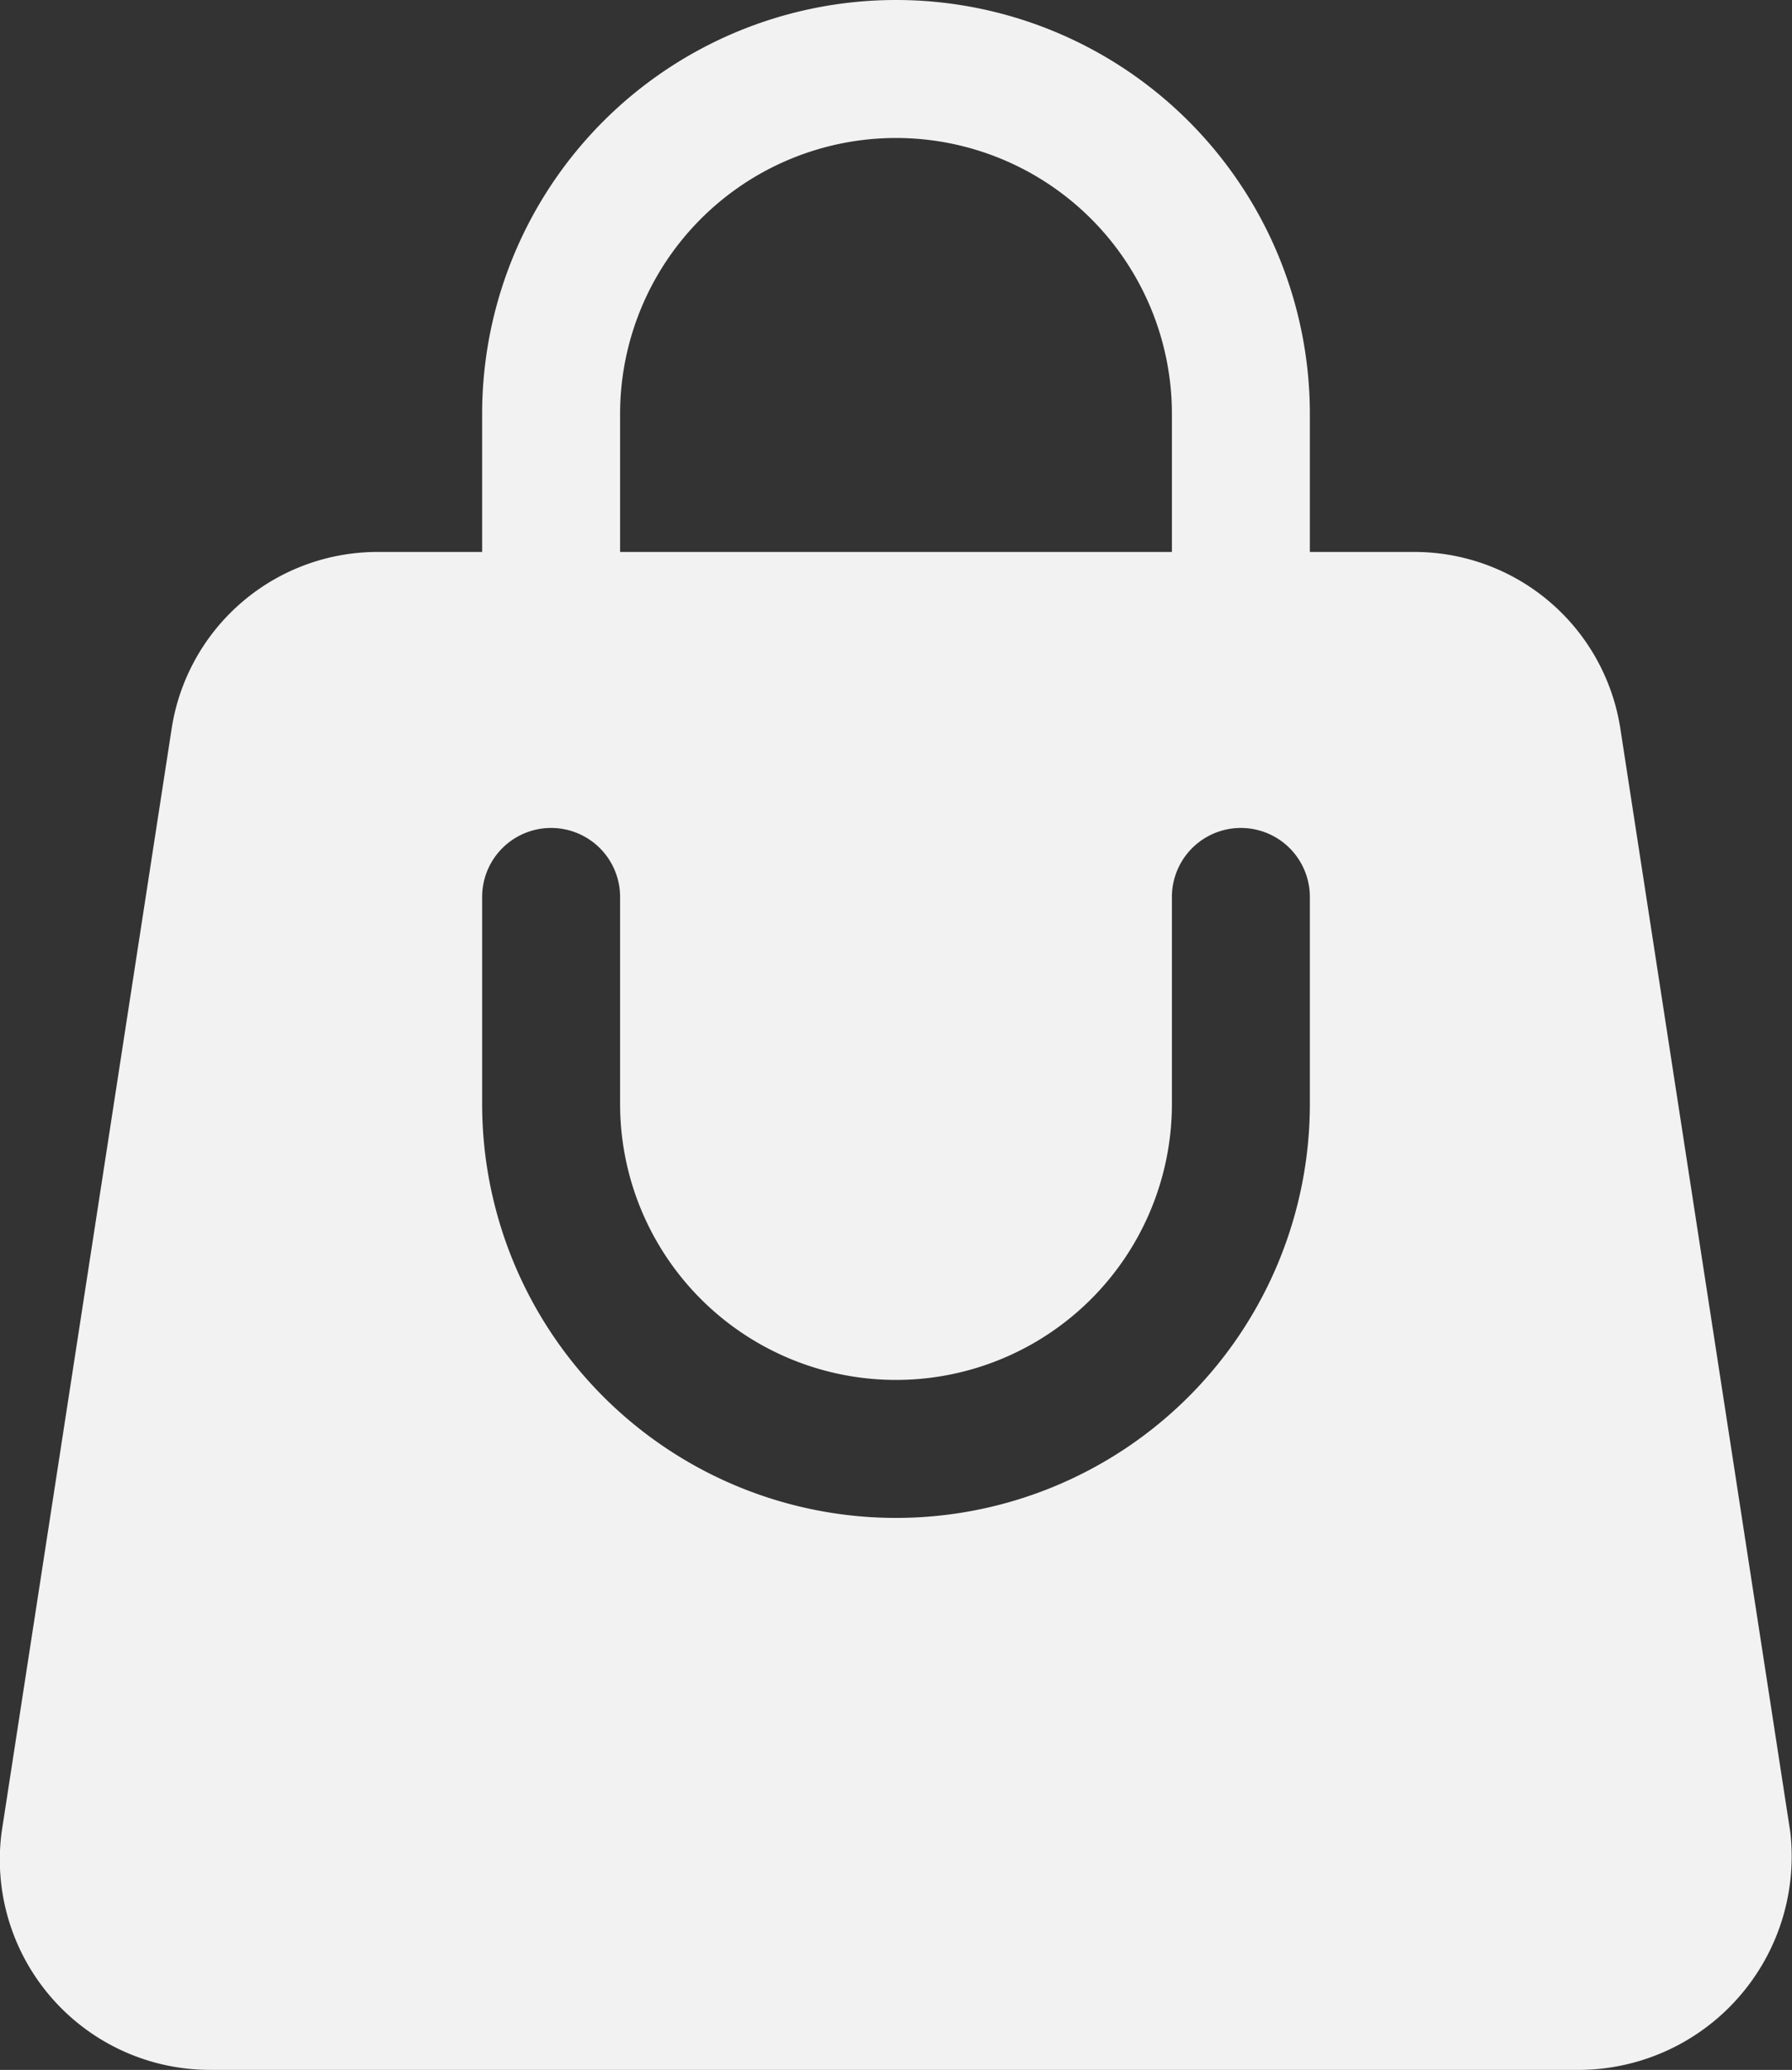
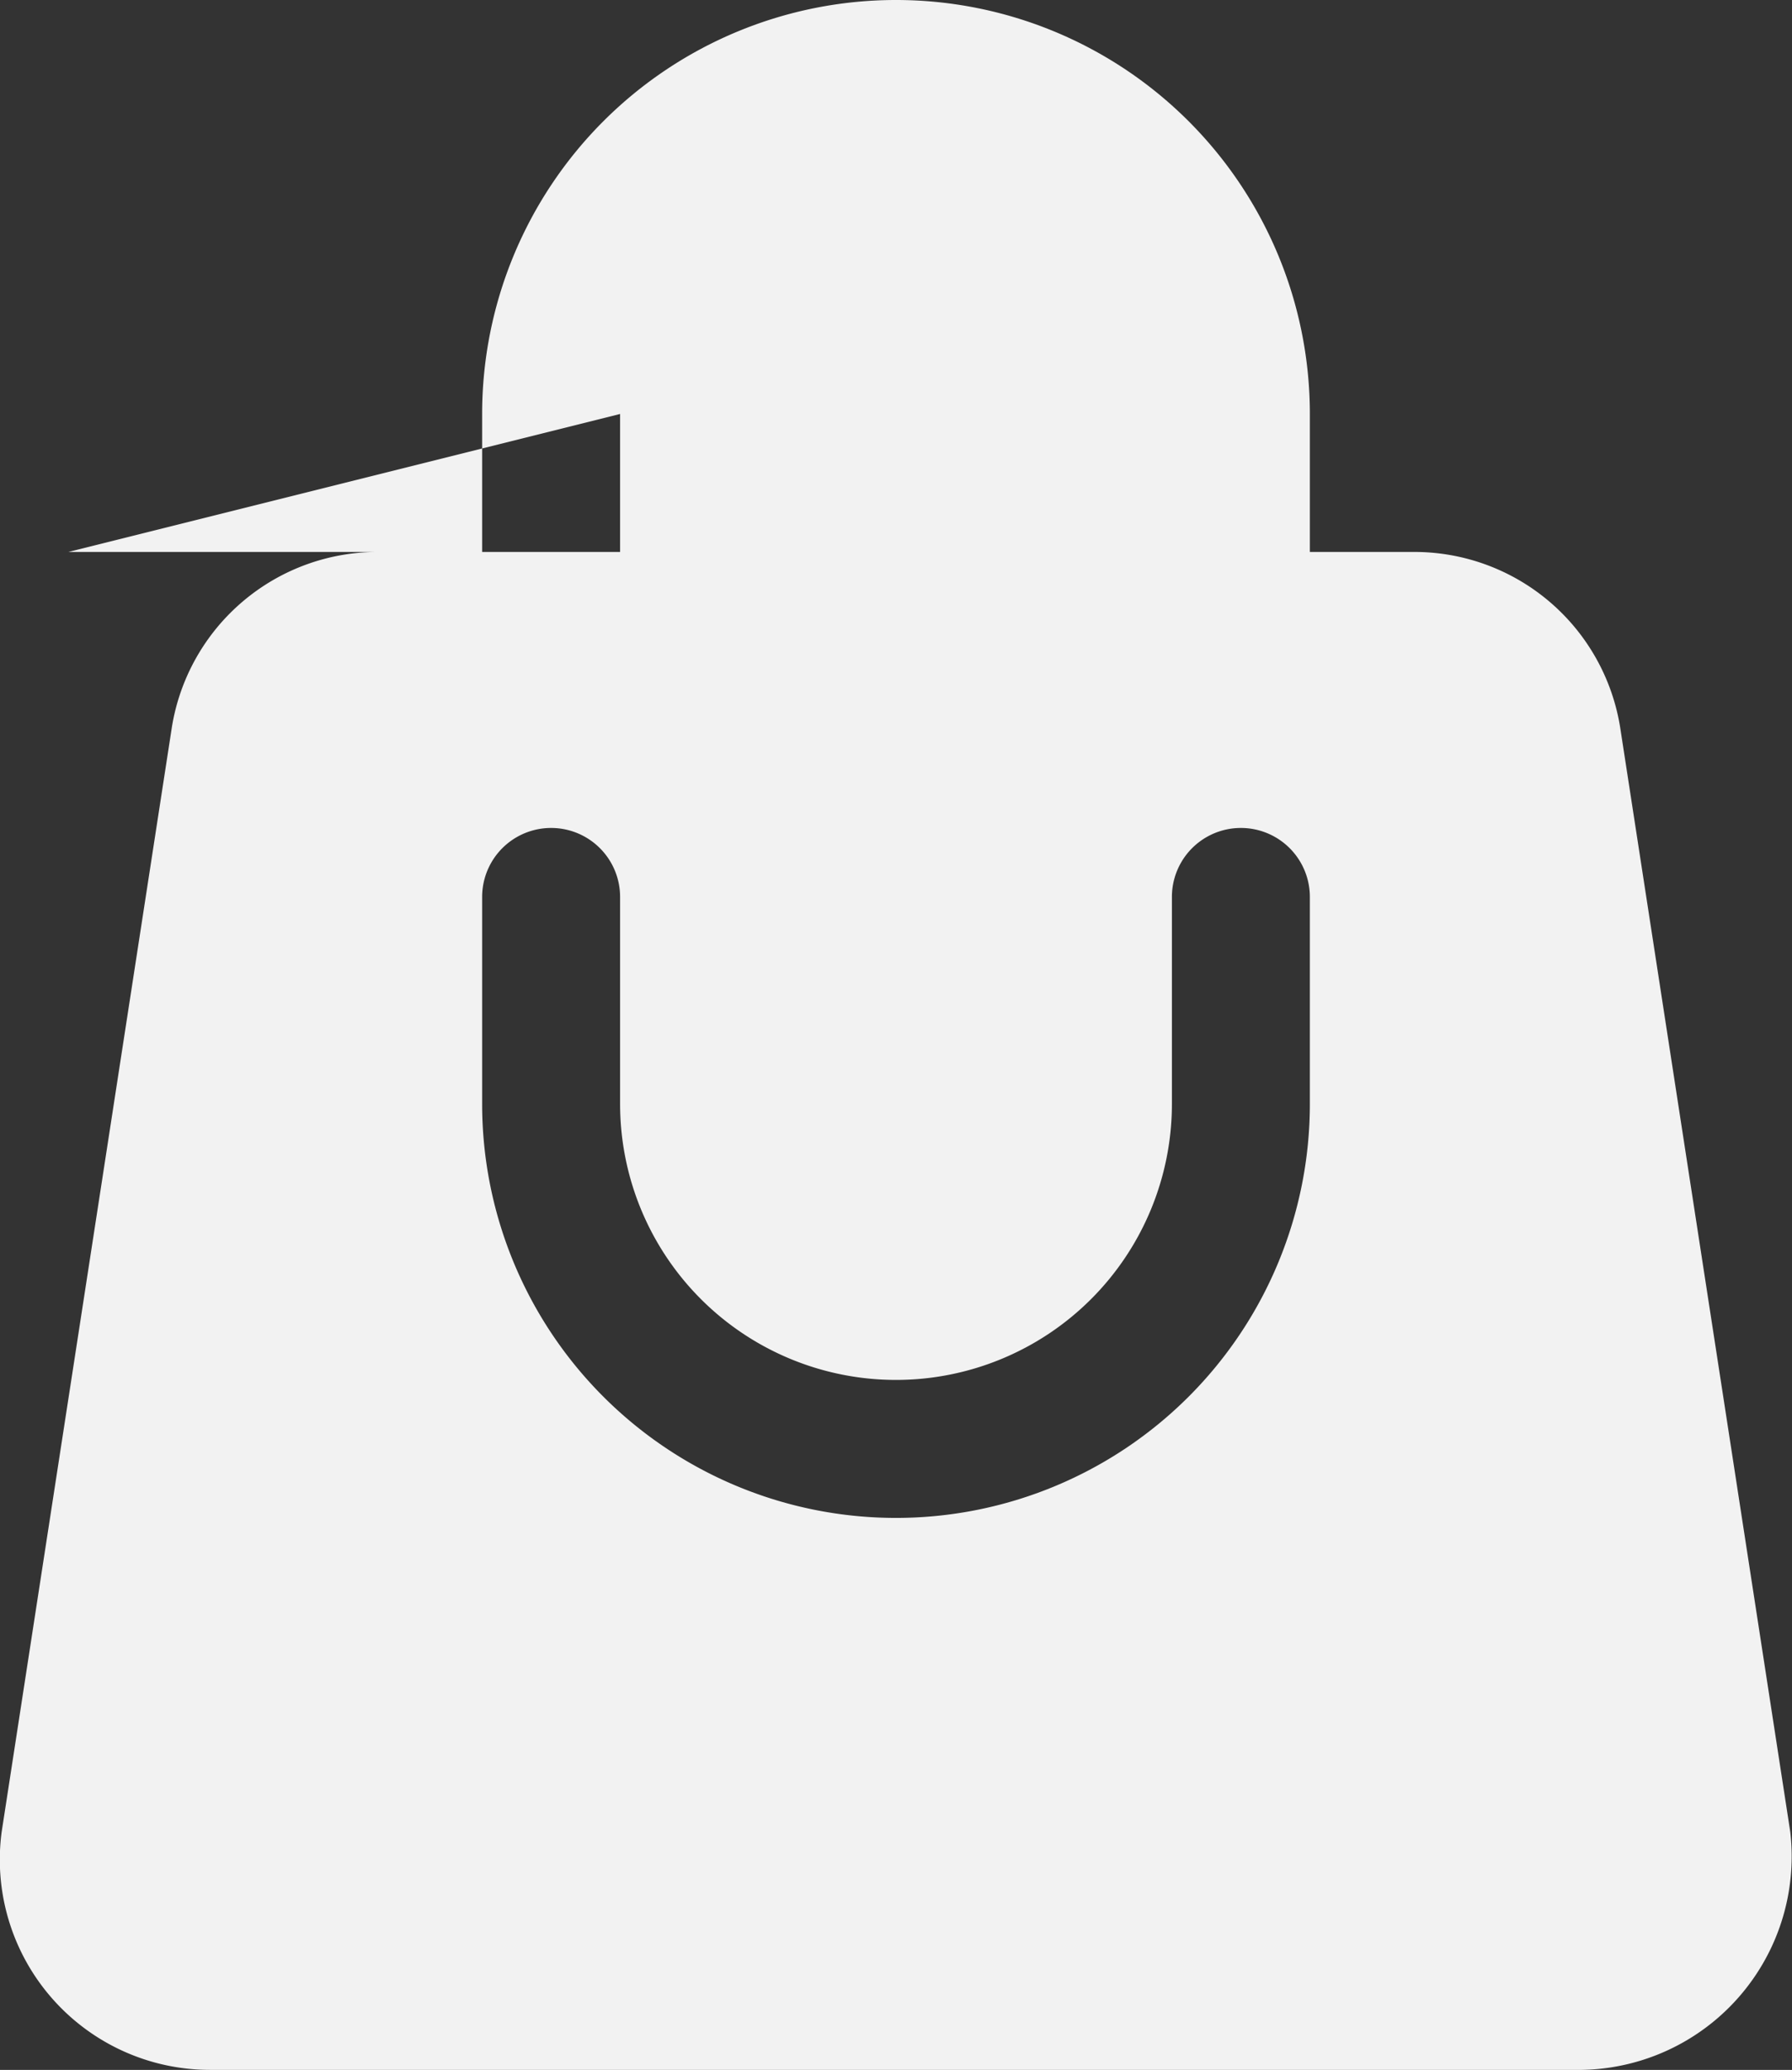
<svg xmlns="http://www.w3.org/2000/svg" data-name="Layer 1" viewBox="3.01 1 25.98 30">
  <rect x="3.01" y="1" width="25.98" height="30" fill="#333333" stroke="none" />
-   <path d="M26.5 11.551A3.021 3.021 0 0 0 23.478 9H22V7a6 6 0 0 0-12 0v2H8.522A3.021 3.021 0 0 0 5.5 11.551l-2.466 16A3.047 3.047 0 0 0 6.056 31h19.888a3.094 3.094 0 0 0 3.021-3.449ZM12 7a4 4 0 0 1 8 0v2h-8Zm10 10a6 6 0 0 1-12 0v-3a1 1 0 0 1 2 0v3a4 4 0 0 0 8 0v-3a1 1 0 0 1 2 0Z" fill="#f2f2f2" class="fill-000000" />
+   <path d="M26.5 11.551A3.021 3.021 0 0 0 23.478 9H22V7a6 6 0 0 0-12 0v2H8.522A3.021 3.021 0 0 0 5.5 11.551l-2.466 16A3.047 3.047 0 0 0 6.056 31h19.888a3.094 3.094 0 0 0 3.021-3.449ZM12 7v2h-8Zm10 10a6 6 0 0 1-12 0v-3a1 1 0 0 1 2 0v3a4 4 0 0 0 8 0v-3a1 1 0 0 1 2 0Z" fill="#f2f2f2" class="fill-000000" />
</svg>